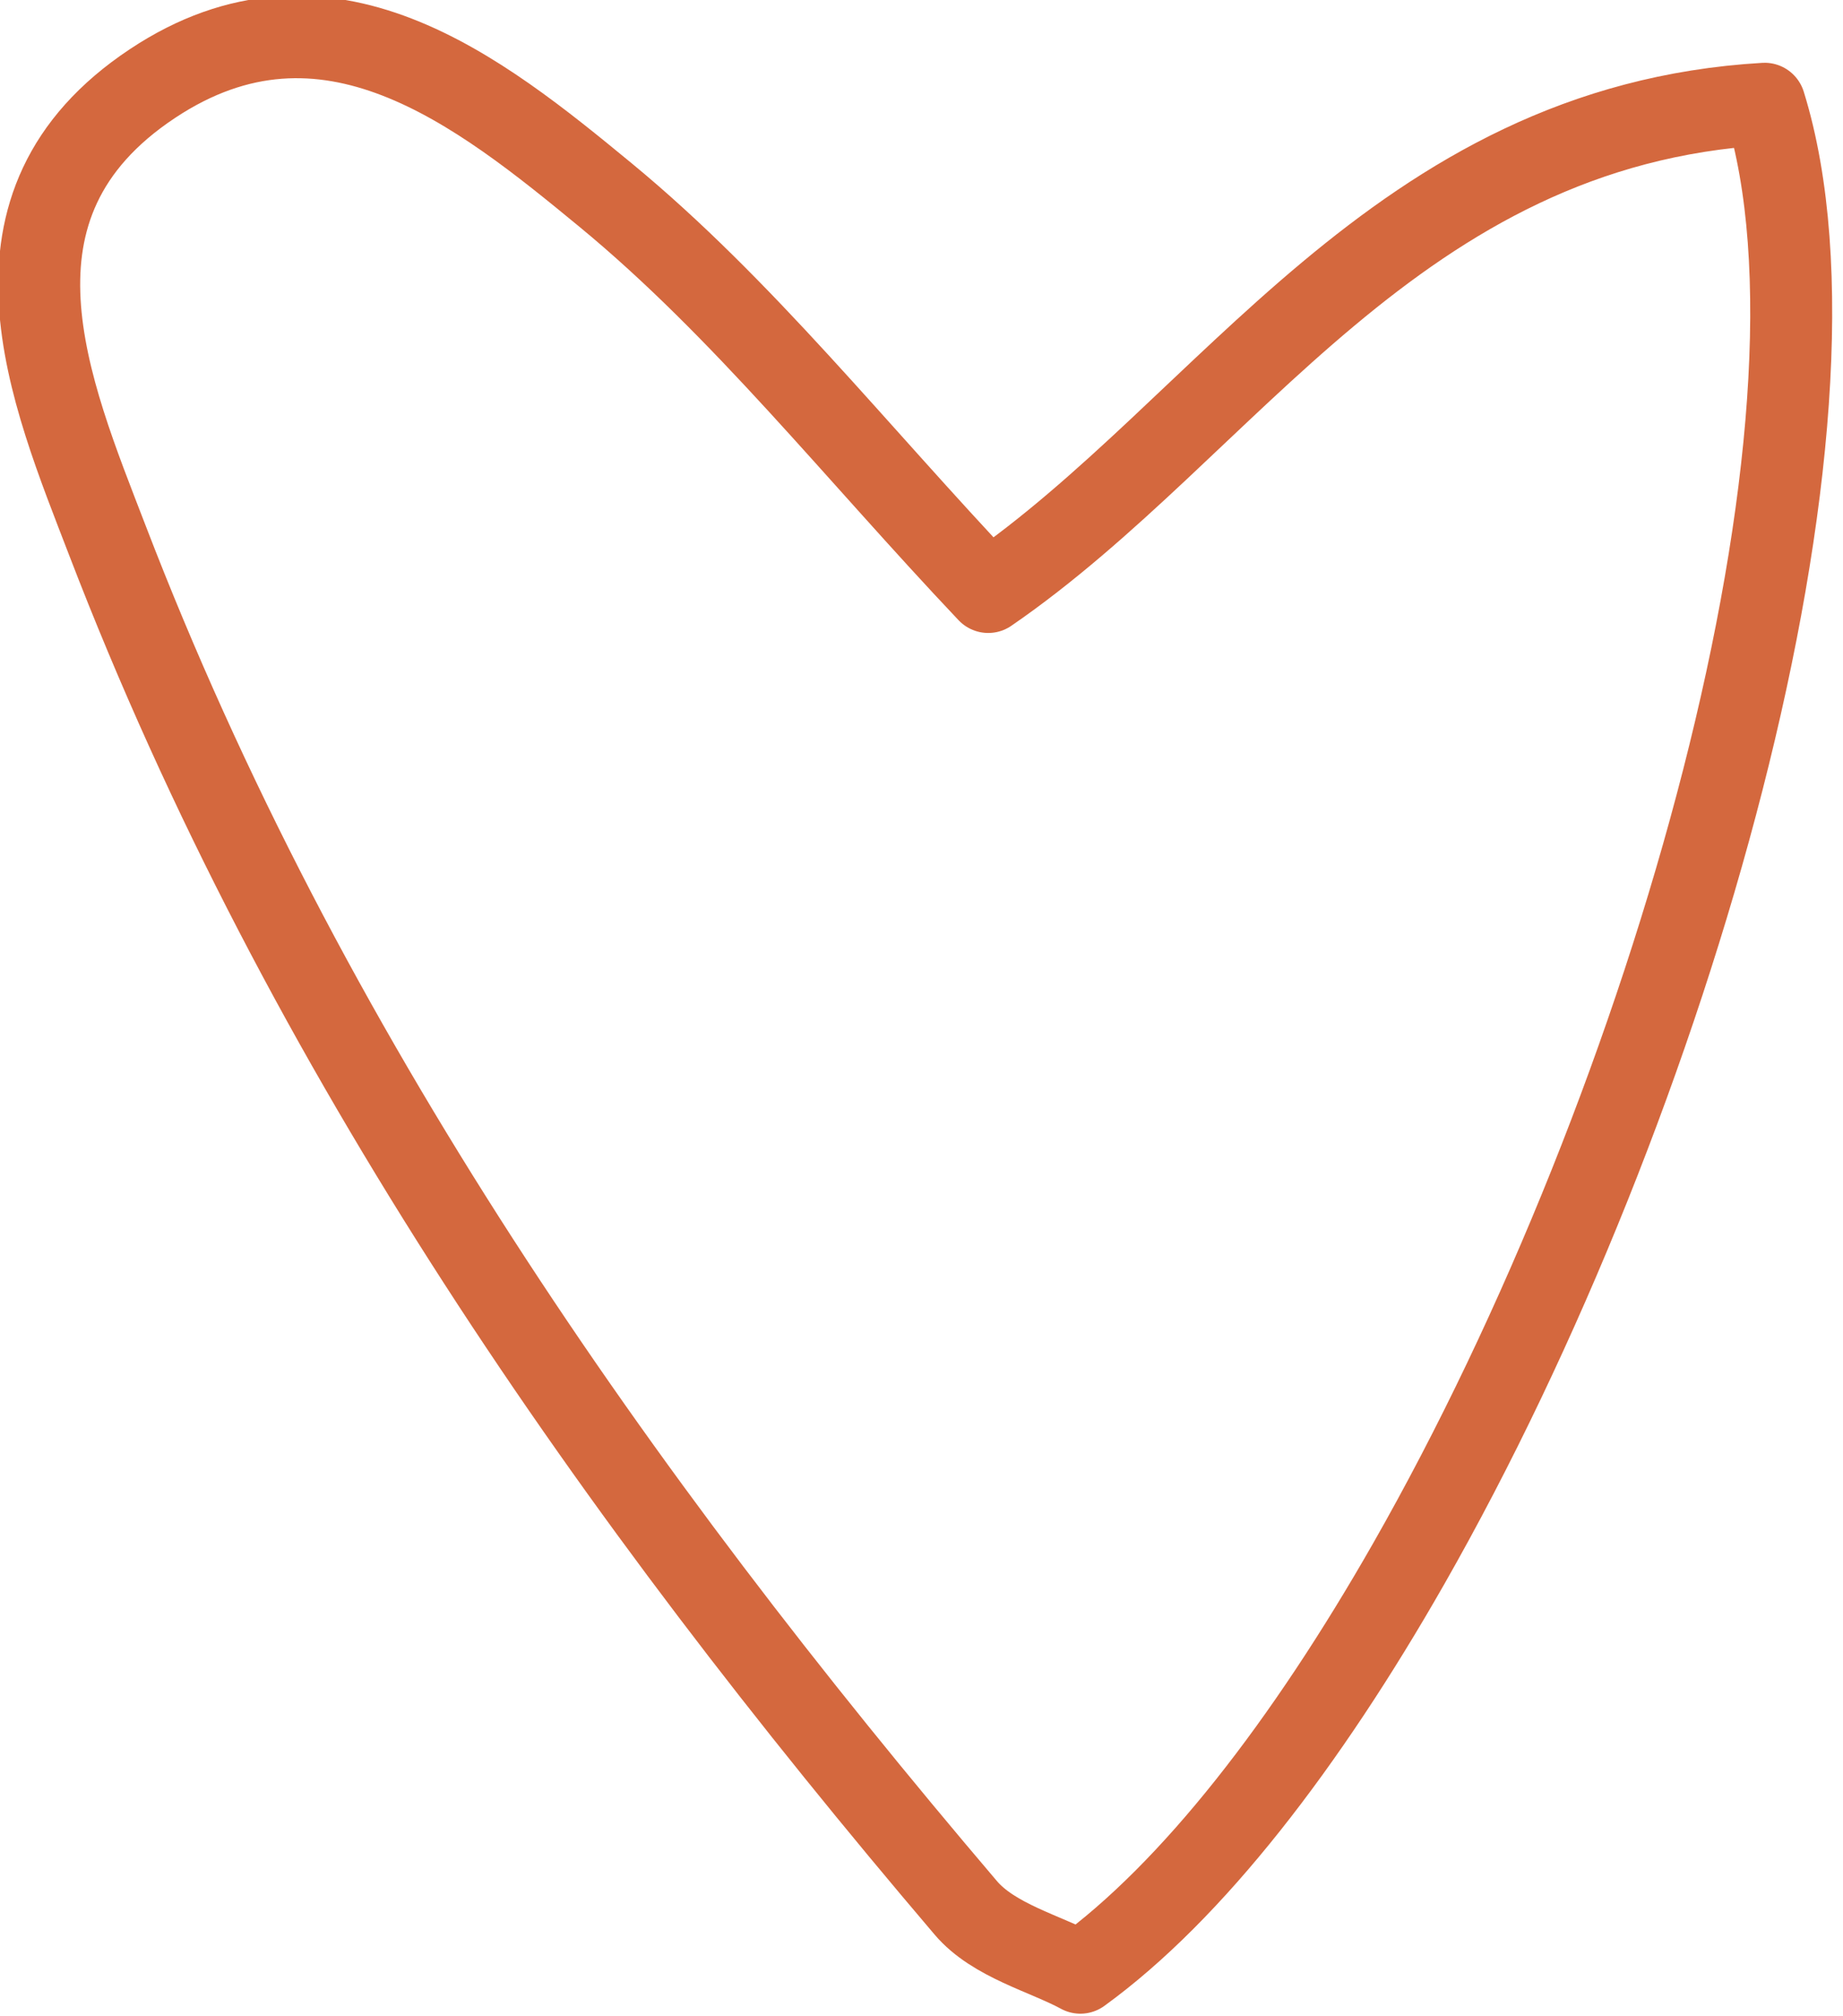
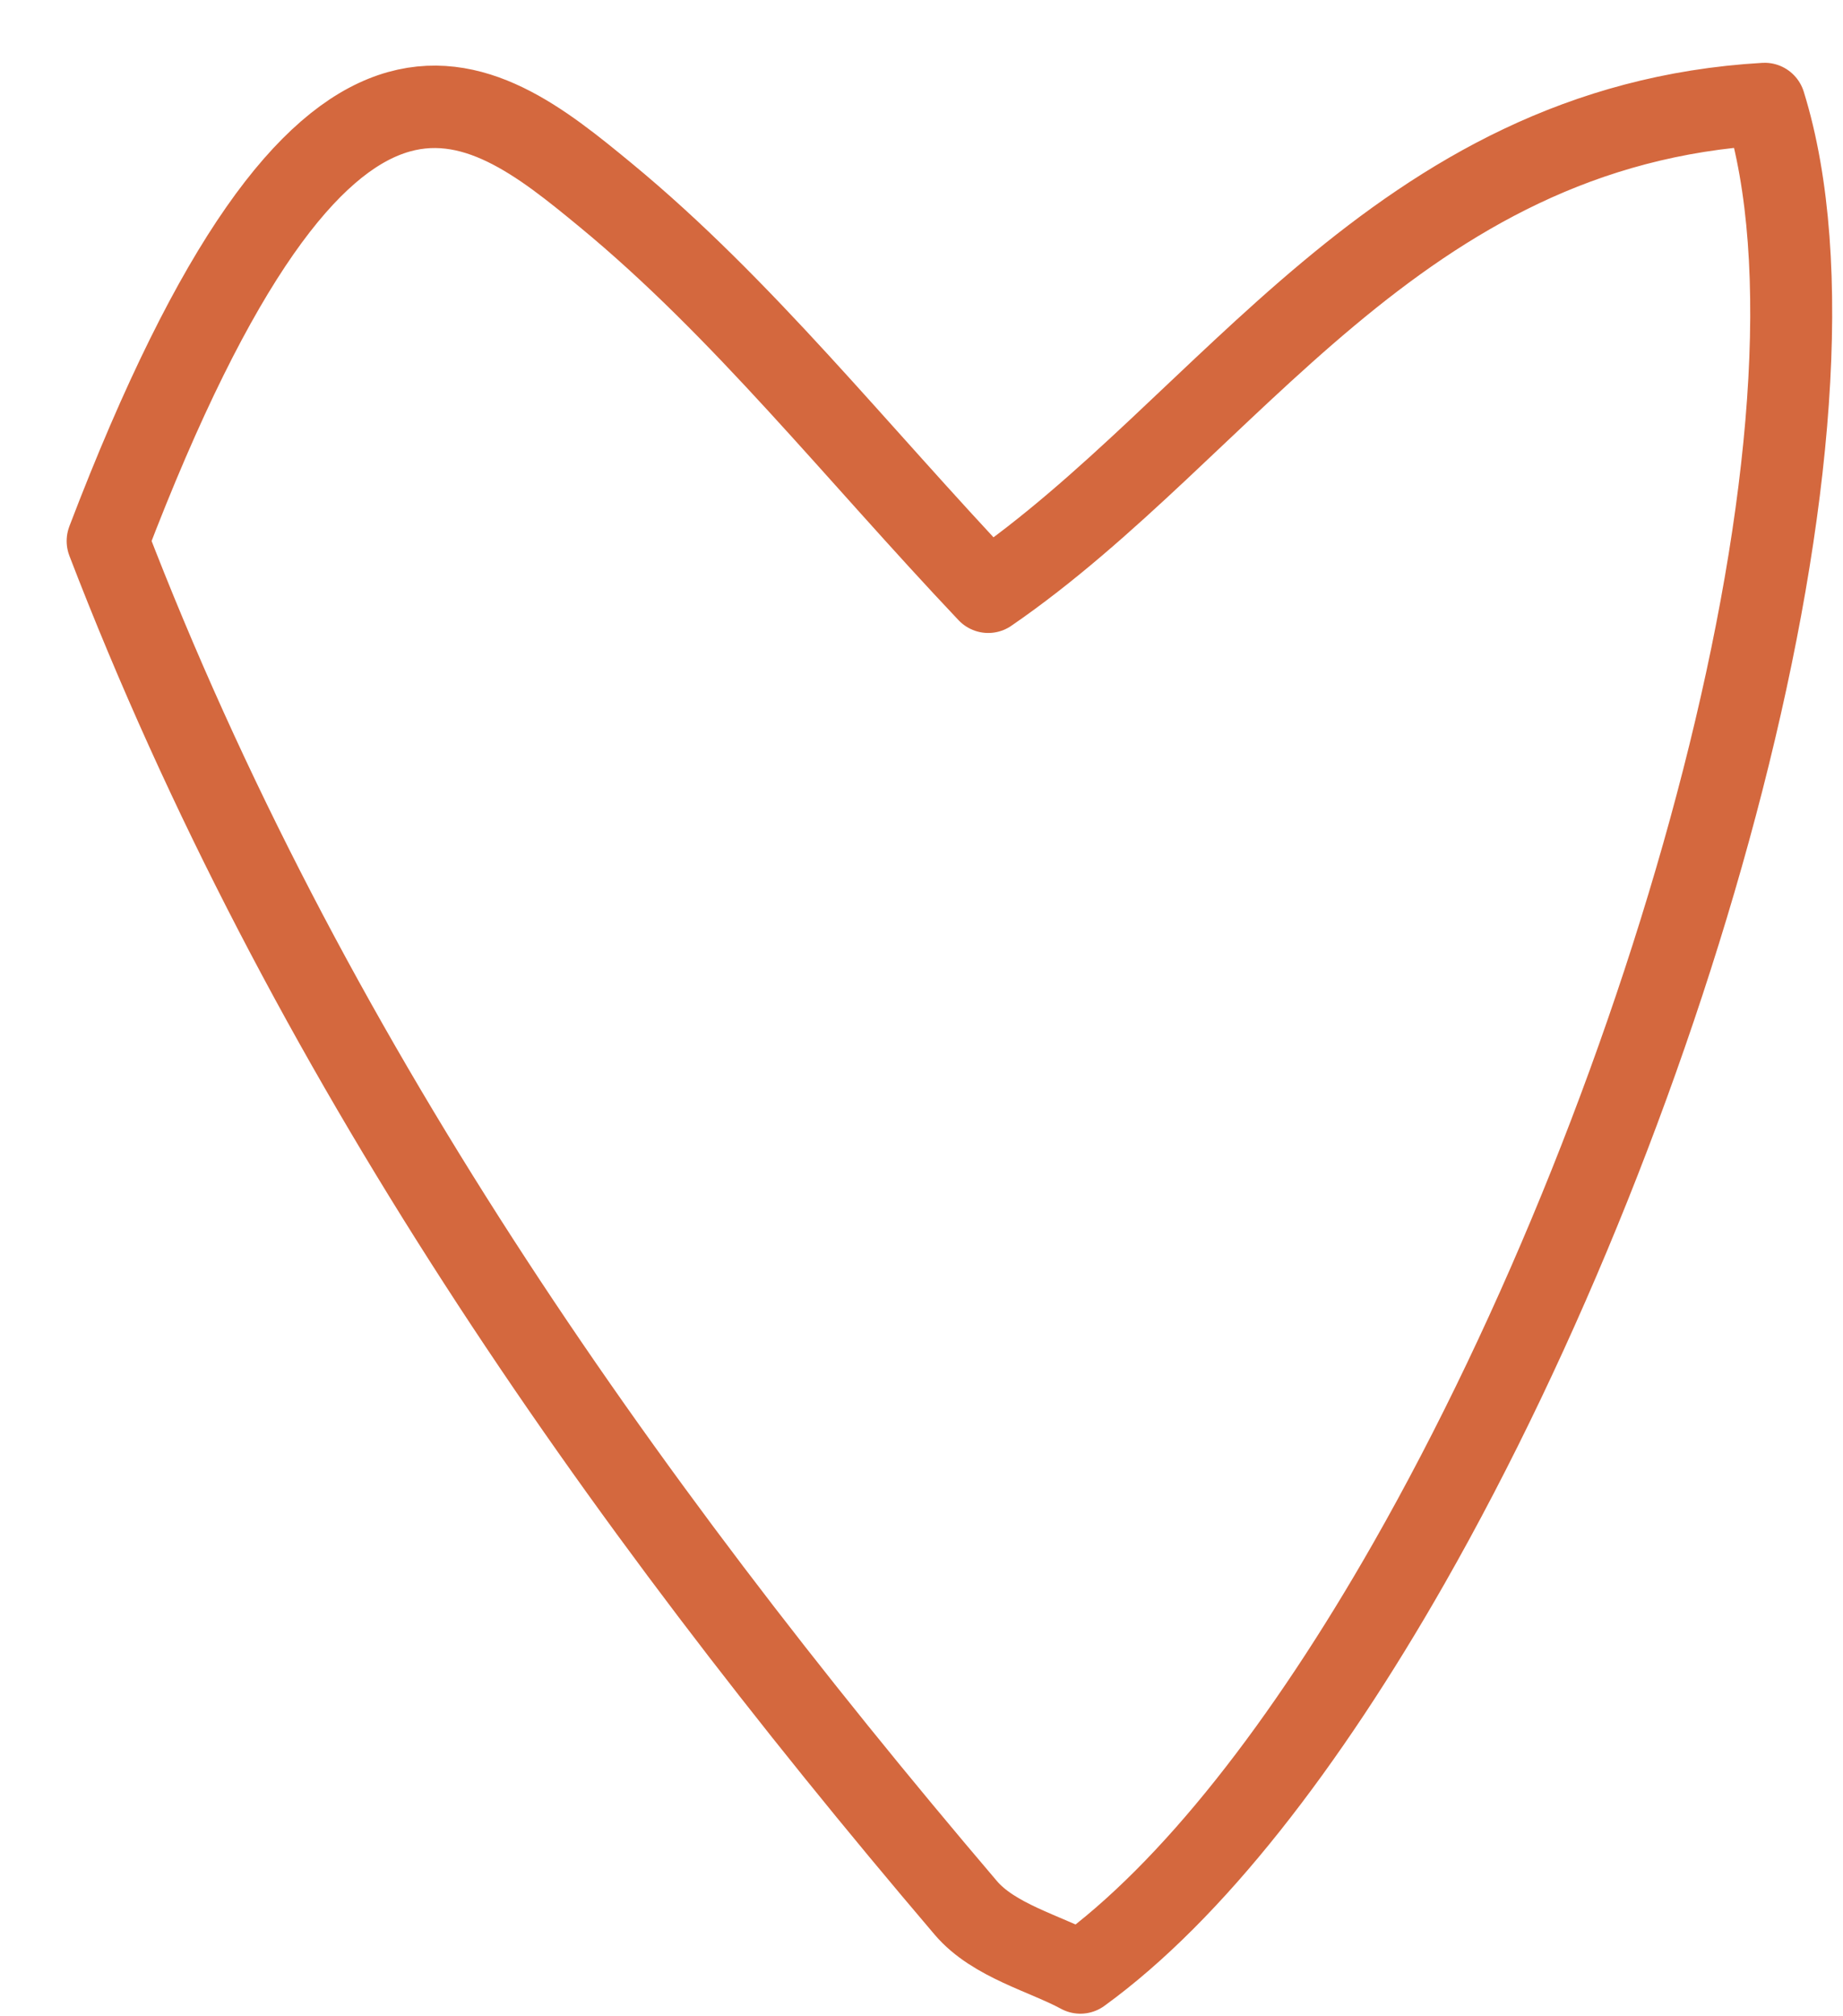
<svg xmlns="http://www.w3.org/2000/svg" width="100%" height="100%" viewBox="0 0 43 47" version="1.1" xml:space="preserve" style="fill-rule:evenodd;clip-rule:evenodd;stroke-linejoin:round;stroke-miterlimit:2;">
  <g id="Tracé_188" transform="matrix(0.956,0,0,0.961,-847.606,-276.023)">
-     <path d="M929.684,289.748C932.102,297.496 927.437,313.937 920.999,325.163C918.492,329.535 915.715,333.116 912.984,335.084C912.129,334.622 910.866,334.314 910.184,333.512C901.596,323.48 894.036,312.744 889.244,300.352C887.832,296.702 885.869,292.201 890.338,289.252C894.58,286.452 898.313,289.432 901.397,291.958C904.747,294.703 907.497,298.183 910.735,301.583C916.584,297.588 920.683,290.27 929.684,289.748Z" style="fill:rgb(212,104,62);fill-opacity:0;fill-rule:nonzero;stroke:rgb(212,104,62);stroke-width:2px;" />
+     <path d="M929.684,289.748C932.102,297.496 927.437,313.937 920.999,325.163C918.492,329.535 915.715,333.116 912.984,335.084C912.129,334.622 910.866,334.314 910.184,333.512C901.596,323.48 894.036,312.744 889.244,300.352C894.58,286.452 898.313,289.432 901.397,291.958C904.747,294.703 907.497,298.183 910.735,301.583C916.584,297.588 920.683,290.27 929.684,289.748Z" style="fill:rgb(212,104,62);fill-opacity:0;fill-rule:nonzero;stroke:rgb(212,104,62);stroke-width:2px;" />
  </g>
</svg>